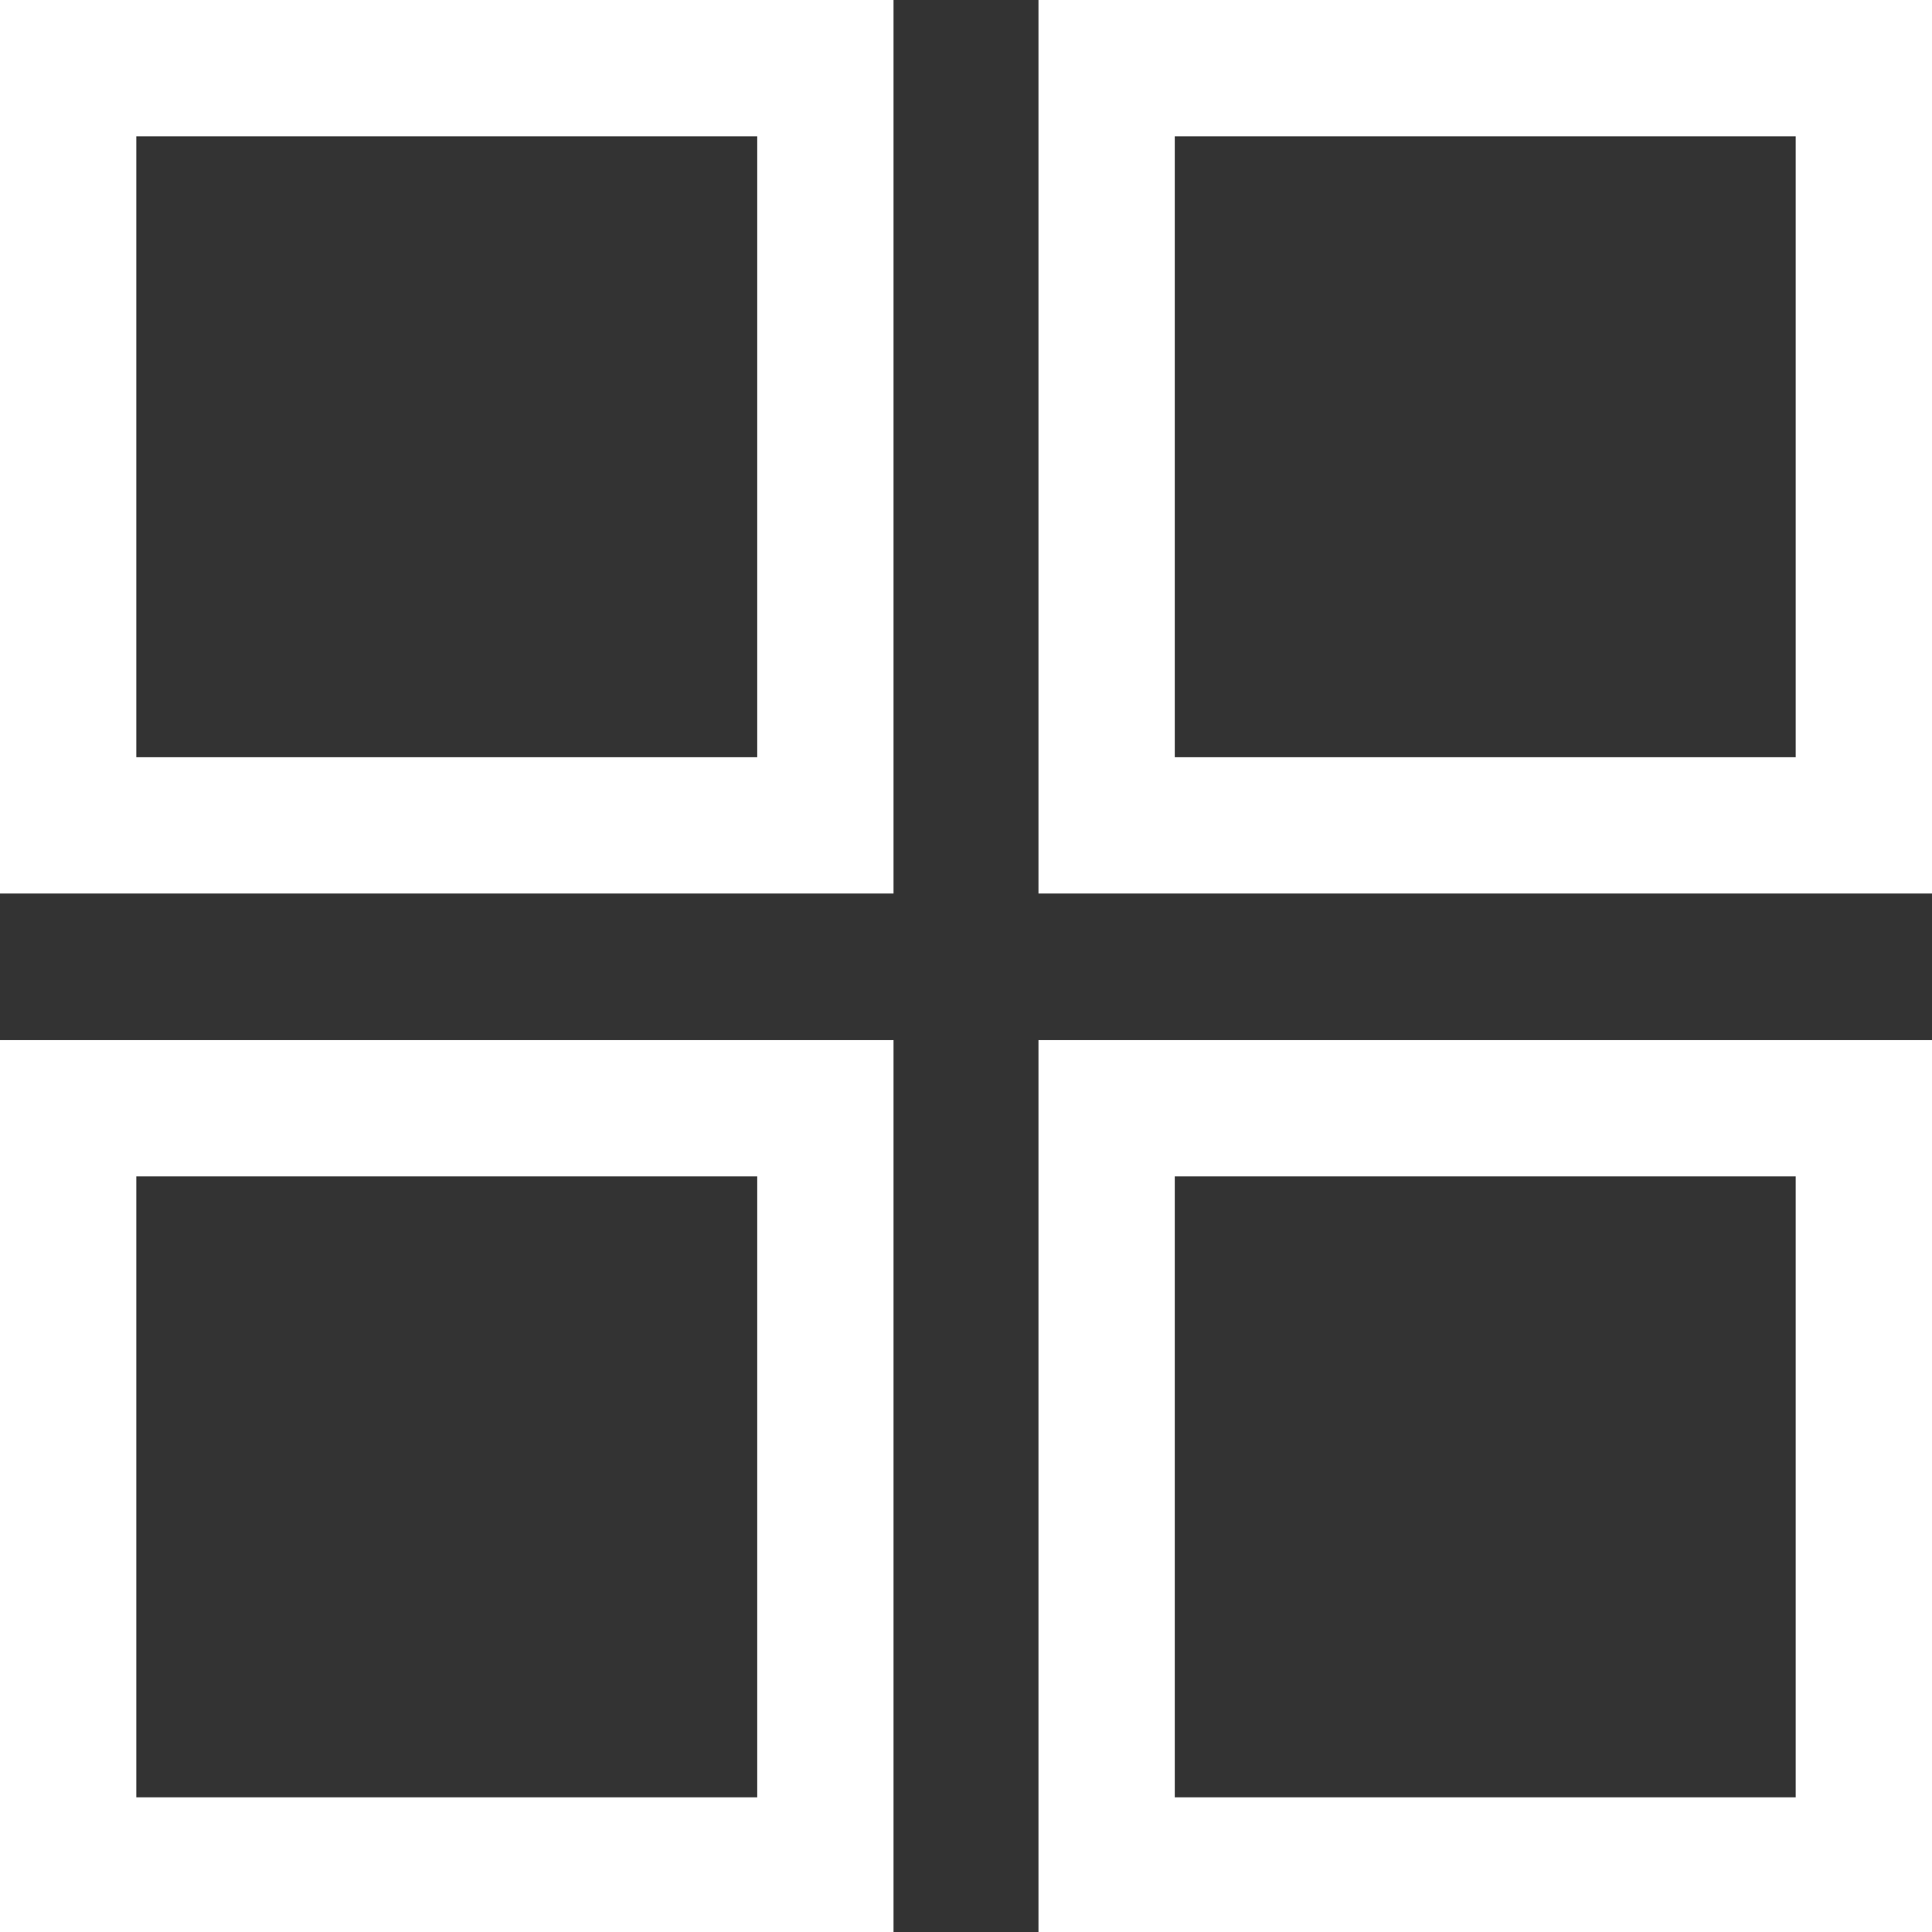
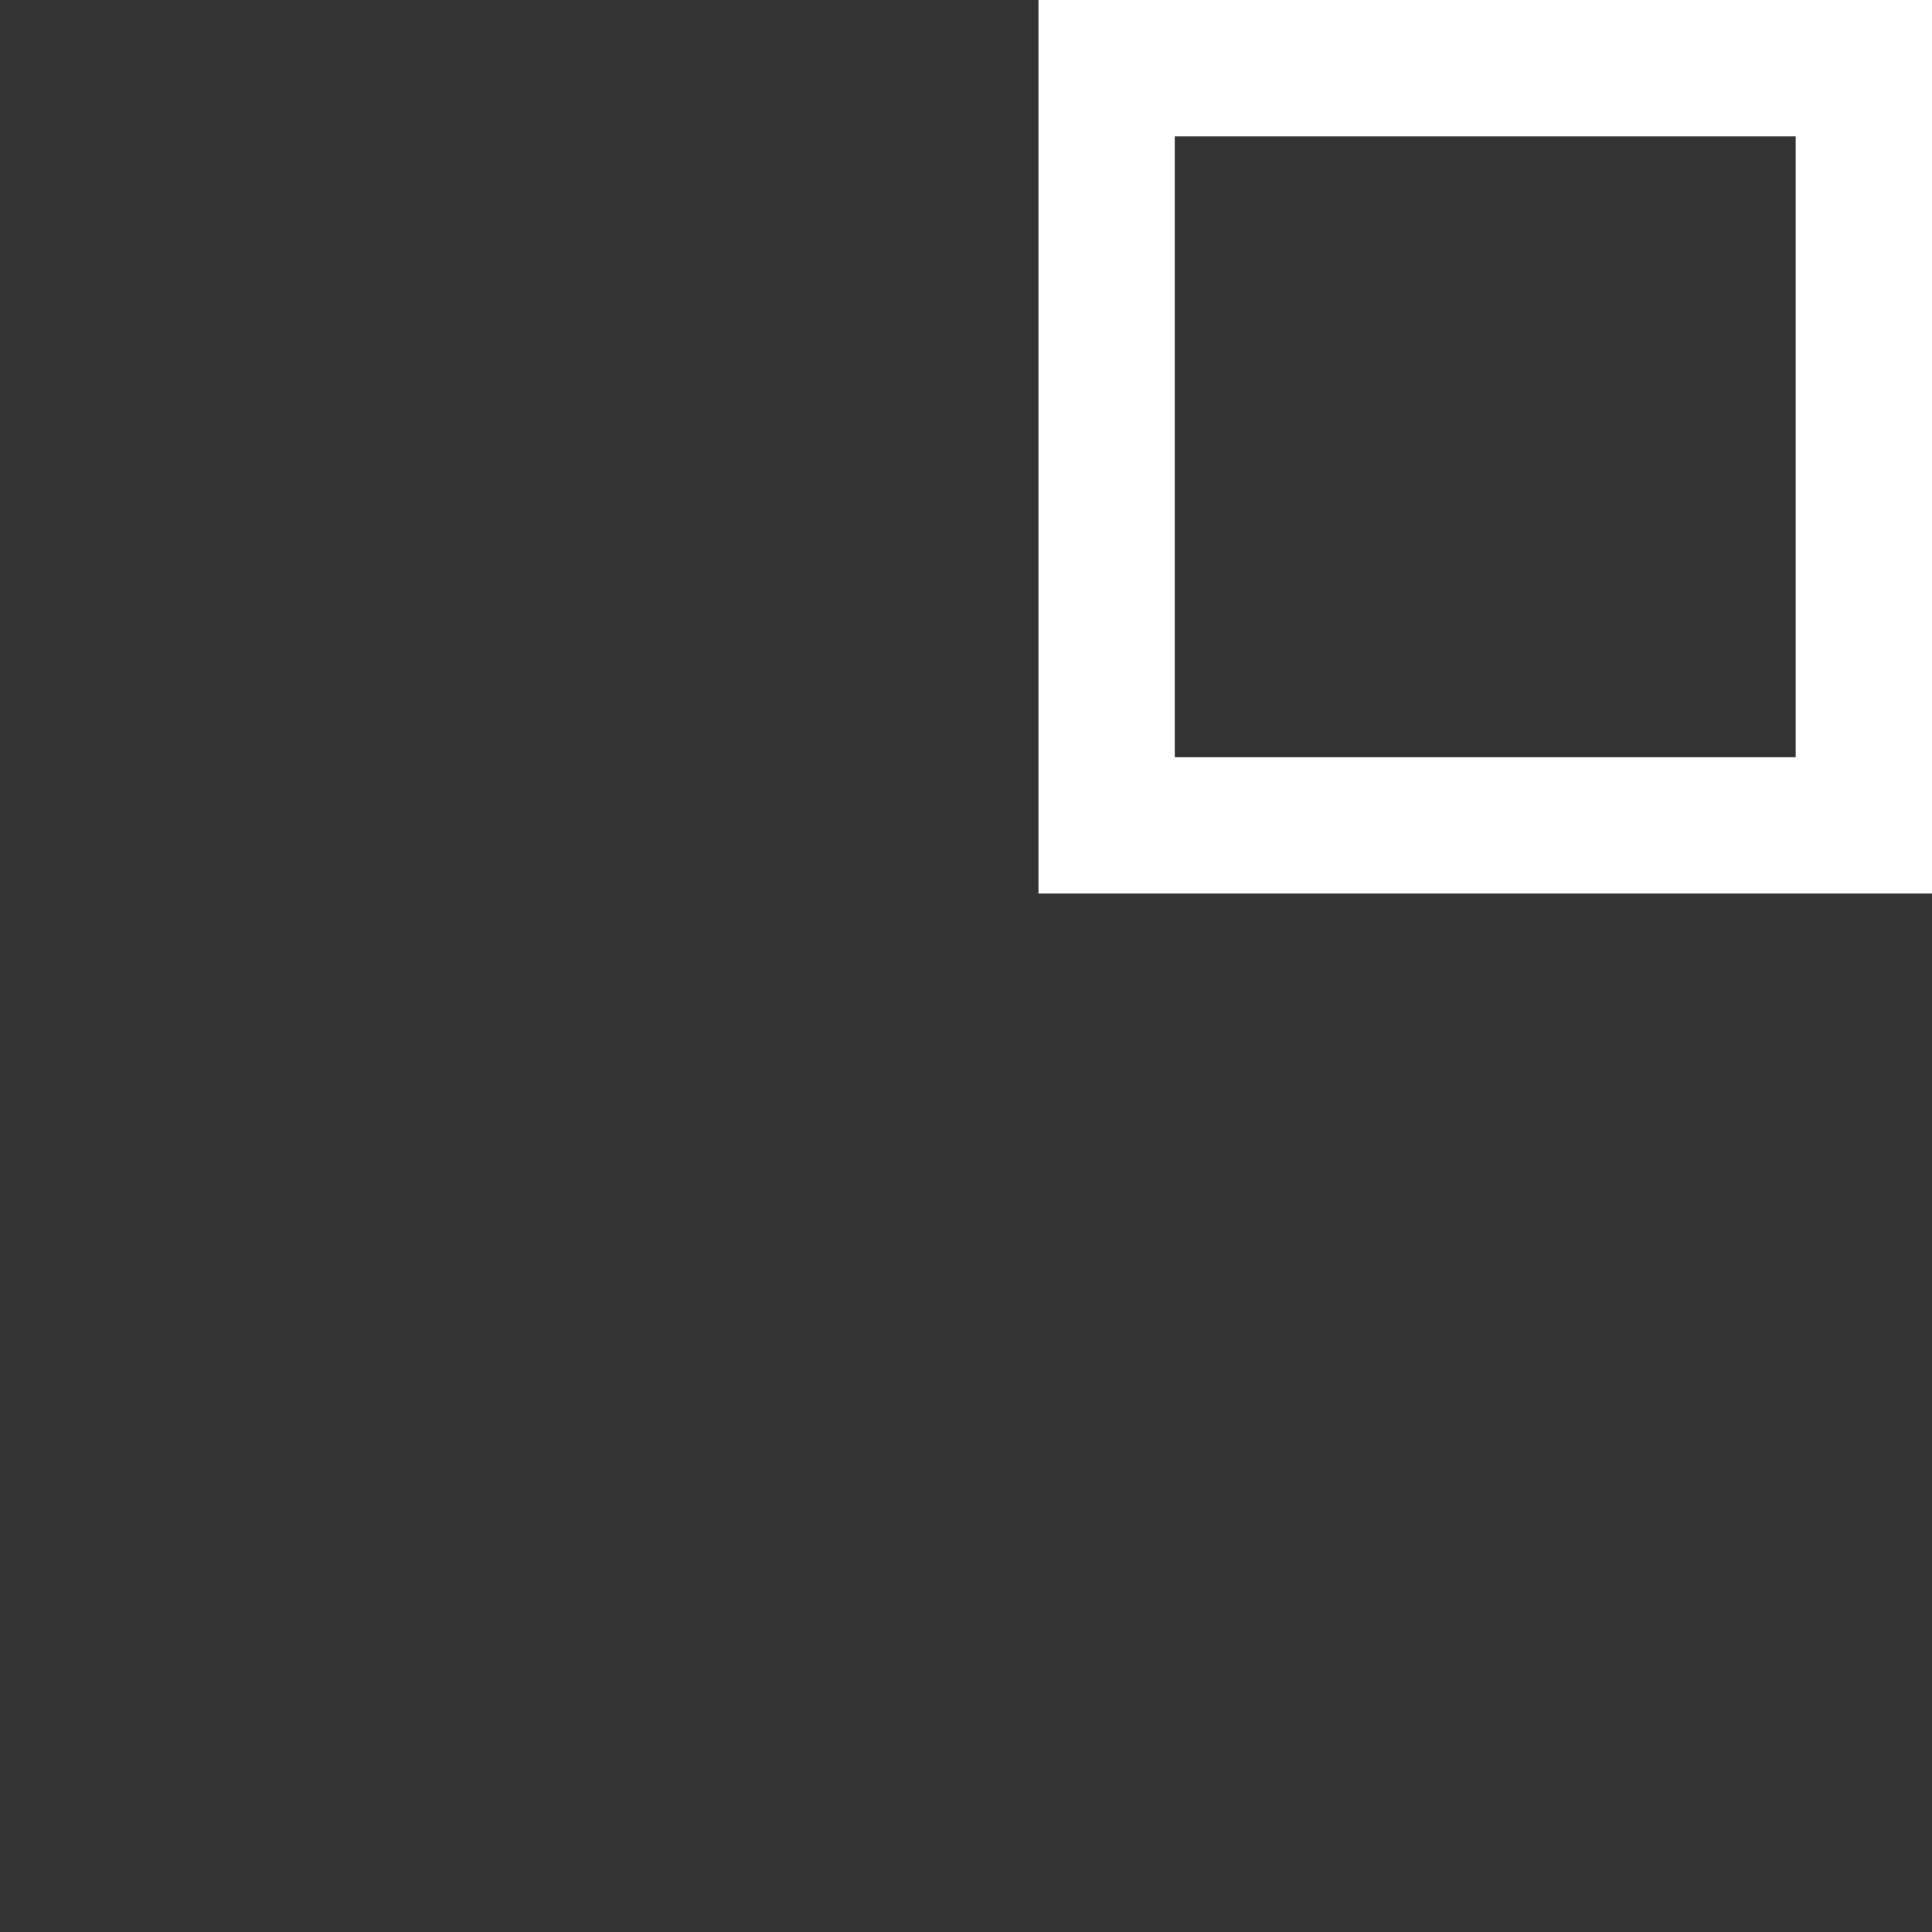
<svg xmlns="http://www.w3.org/2000/svg" version="1.1" id="Livello_1" x="0px" y="0px" width="141.732px" height="141.732px" viewBox="0 0 141.732 141.732" enable-background="new 0 0 141.732 141.732" xml:space="preserve">
  <rect x="0" y="0" width="141.732" height="141.732" fill="#333333" stroke="none" />
  <g id="Livello_1_1_">
</g>
-   <rect x="5" y="5" fill="none" stroke="#FFFFFF" stroke-width="10" stroke-miterlimit="10" width="55.55" height="55.55" />
  <g id="Livello_1_2_">
</g>
  <rect x="81.182" y="5" fill="none" stroke="#FFFFFF" stroke-width="10" stroke-miterlimit="10" width="55.55" height="55.55" />
-   <rect x="5" y="81.302" fill="none" stroke="#FFFFFF" stroke-width="10" stroke-miterlimit="10" width="55.55" height="55.55" />
-   <rect x="81.182" y="81.302" fill="none" stroke="#FFFFFF" stroke-width="10" stroke-miterlimit="10" width="55.55" height="55.55" />
</svg>